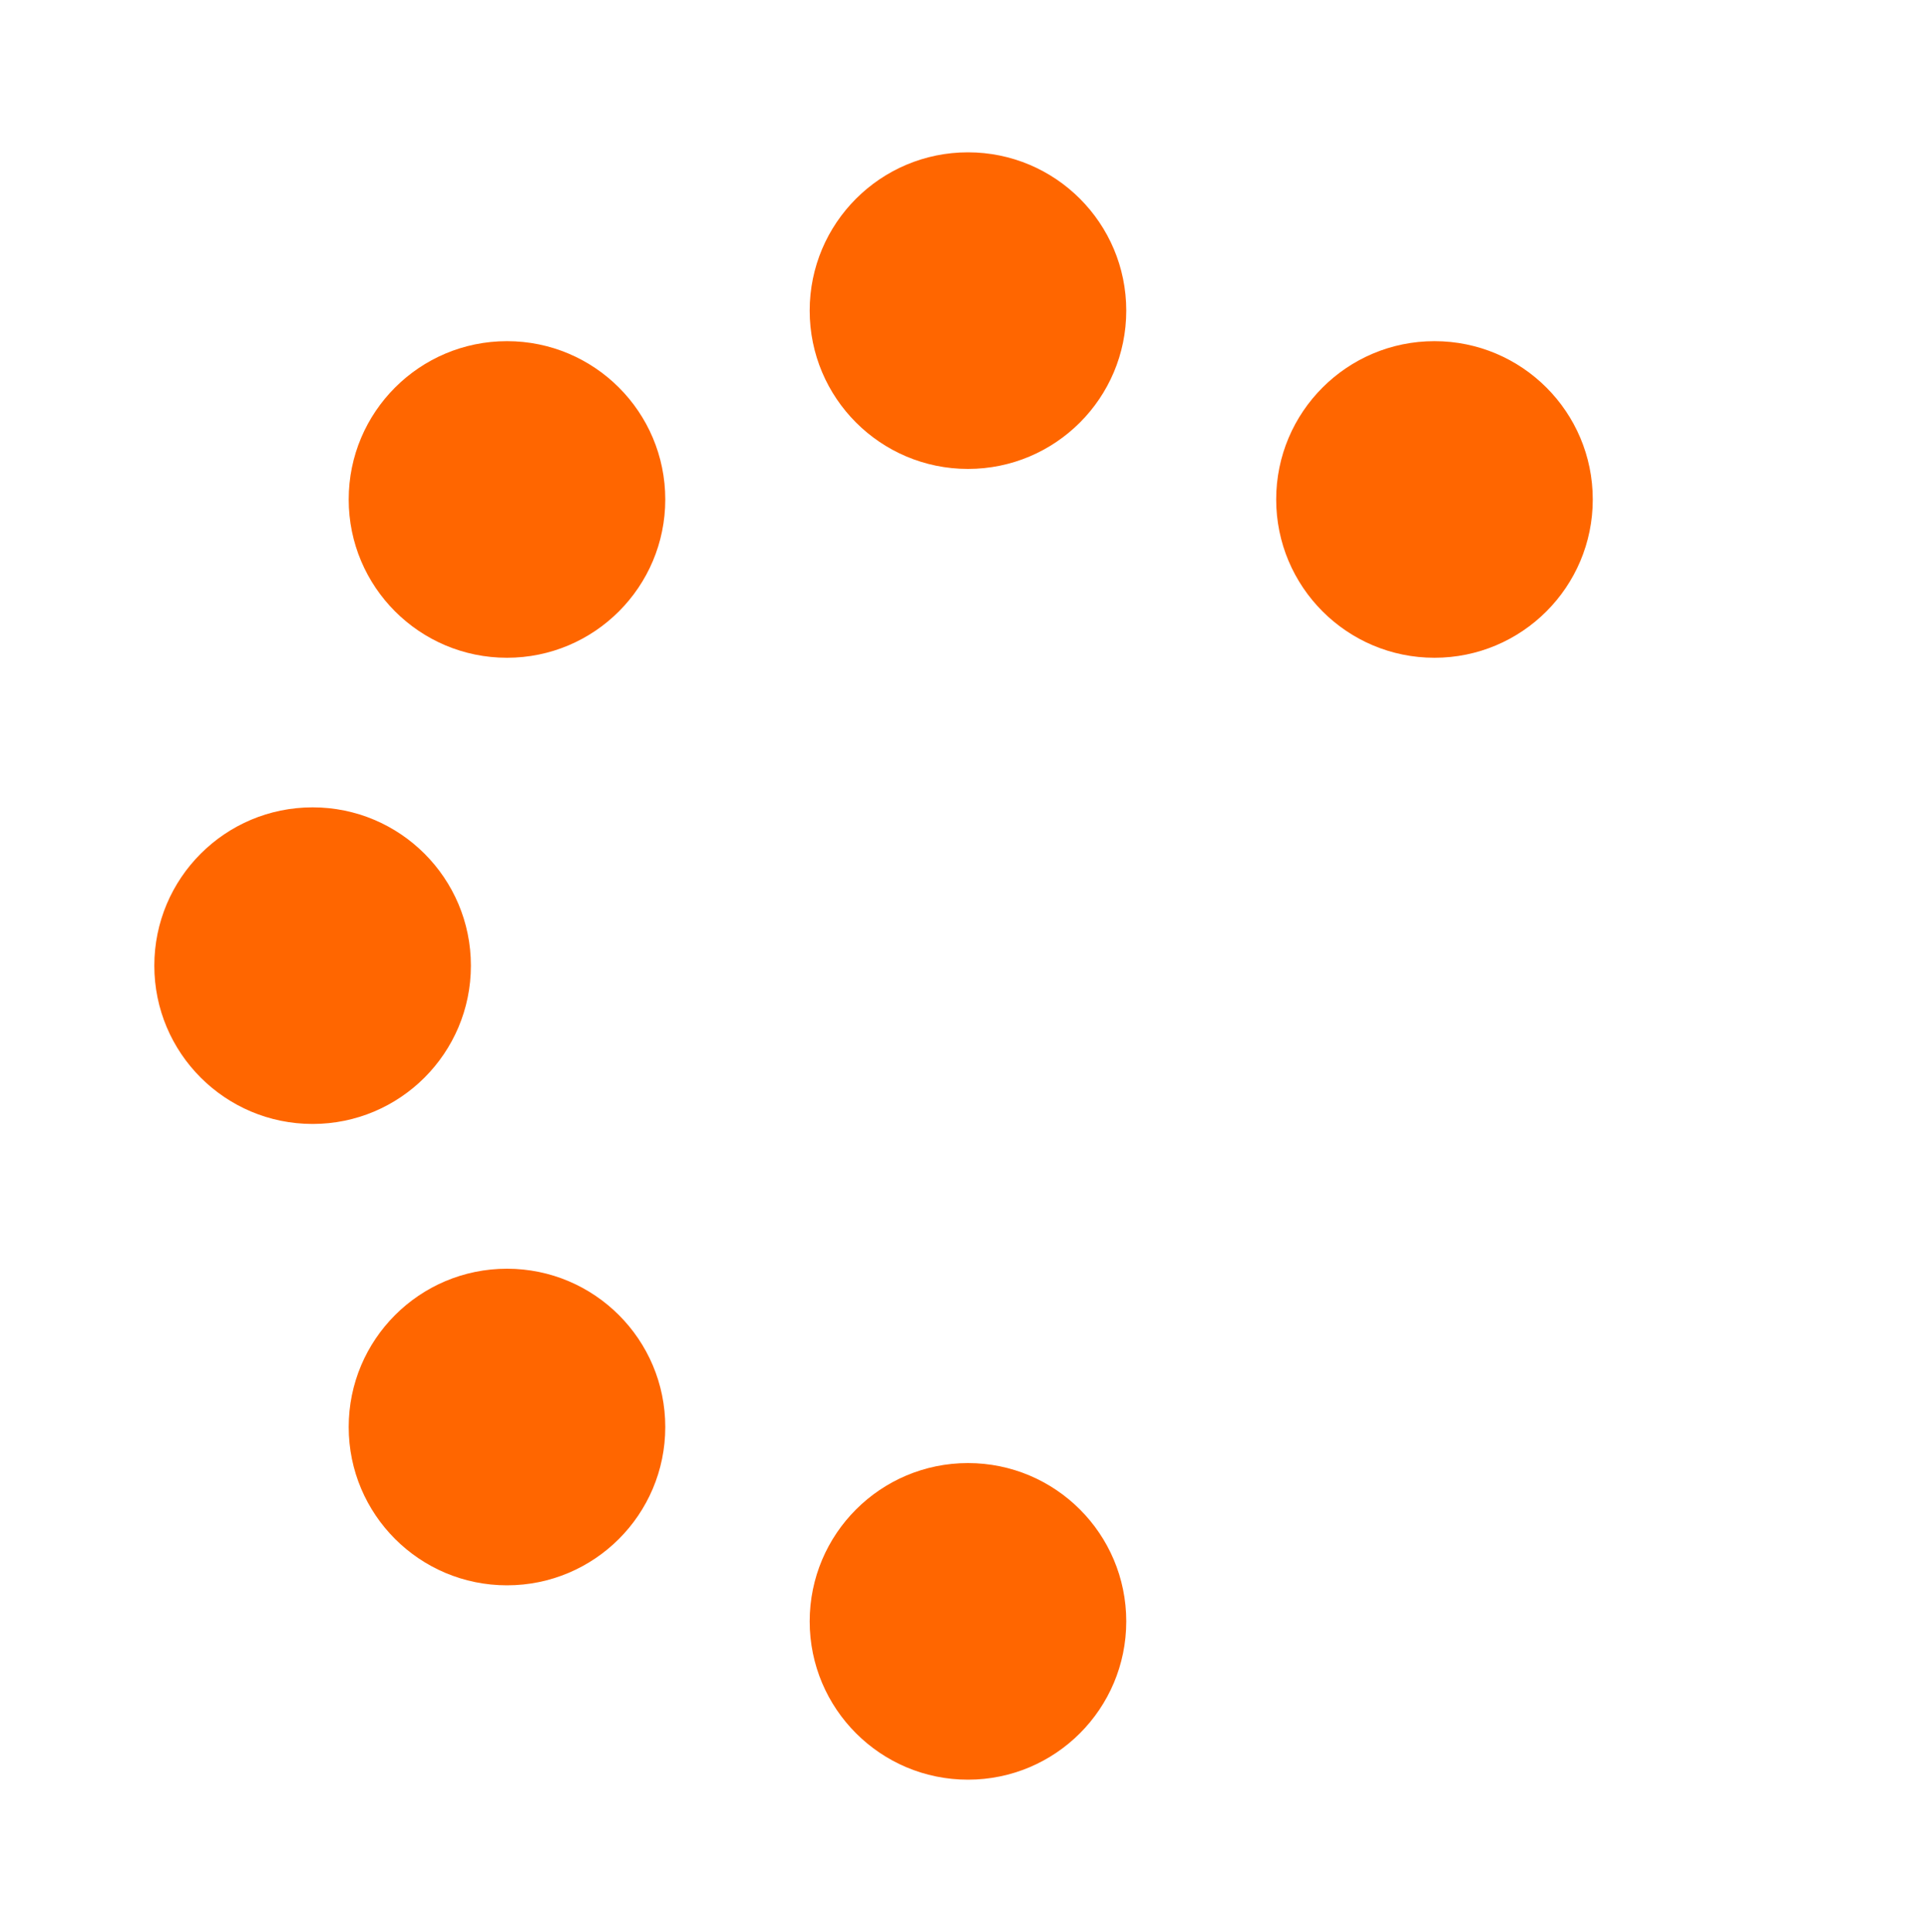
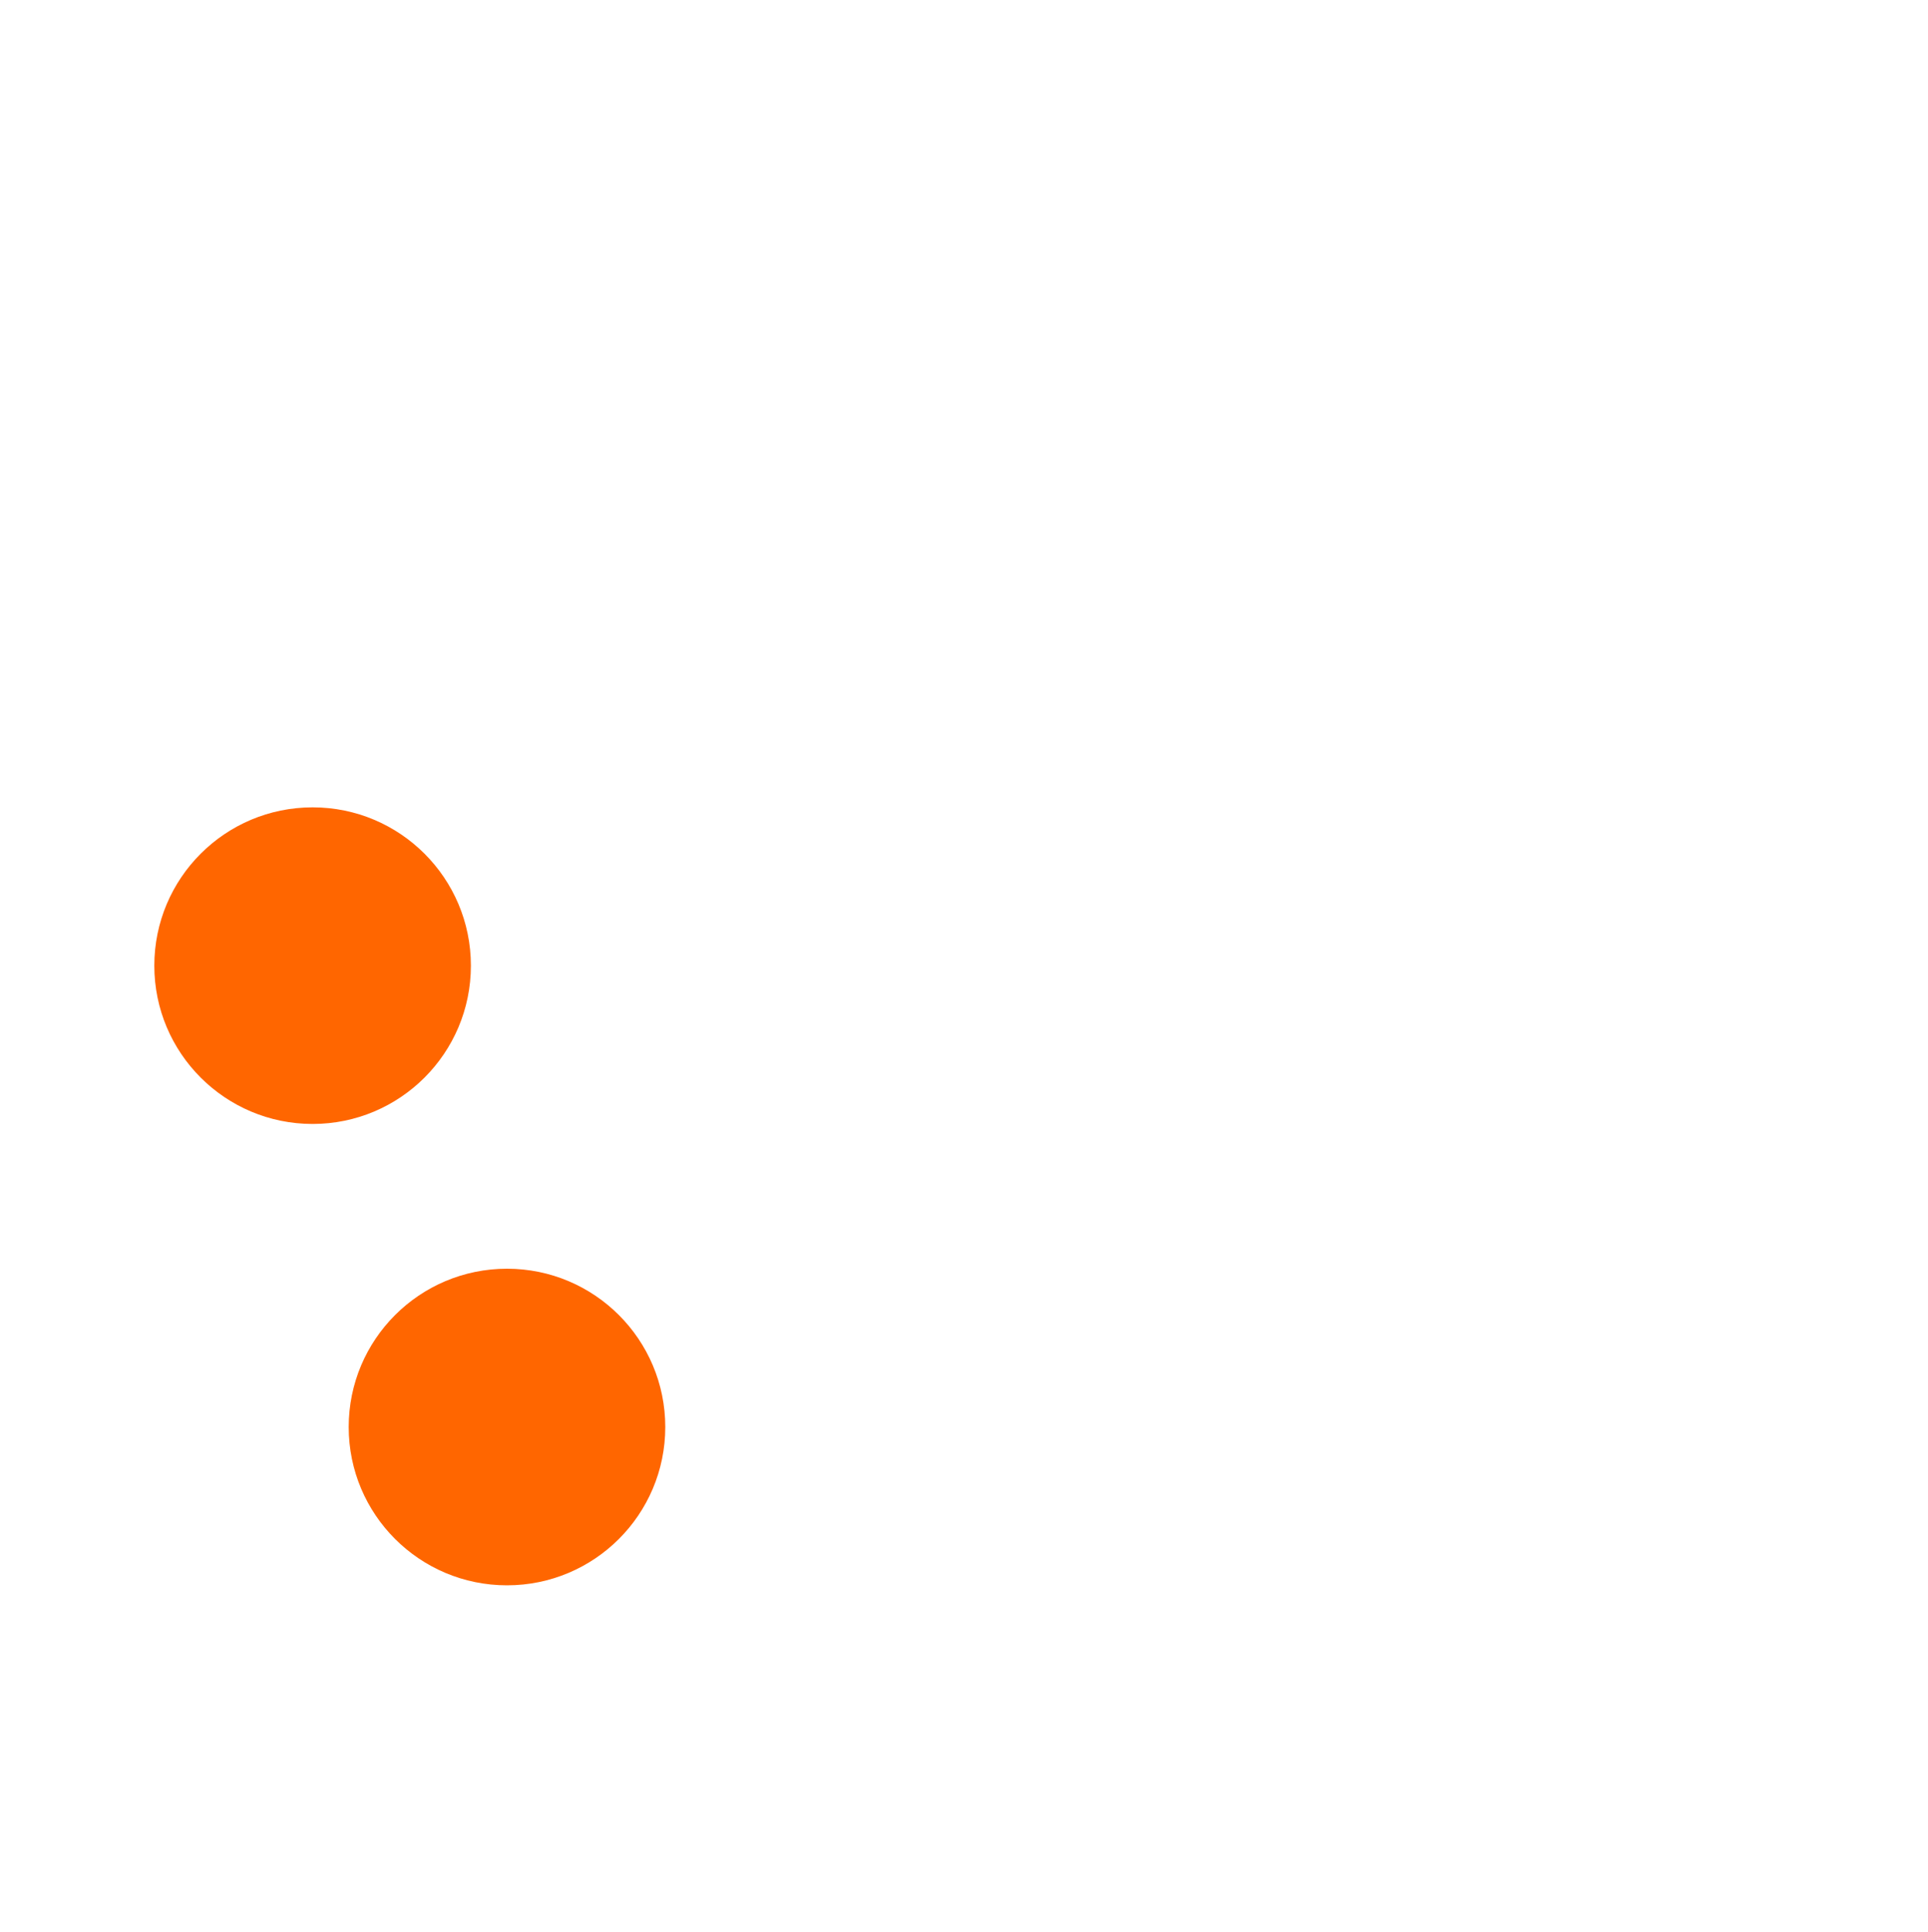
<svg xmlns="http://www.w3.org/2000/svg" id="Layer_3" data-name="Layer 3" viewBox="0 0 500 501">
  <defs>
    <style>.cls-1{fill:#f60;}</style>
  </defs>
  <g id="chairs">
    <g id="Top">
-       <circle class="cls-1" cx="251.03" cy="80.55" r="41.05" />
-     </g>
+       </g>
    <g id="top_Right" data-name="top Right">
-       <circle class="cls-1" cx="372.01" cy="129.52" r="41.05" />
-     </g>
+       </g>
    <g id="Bottom">
-       <circle class="cls-1" cx="251.03" cy="420.45" r="41.05" />
-     </g>
+       </g>
    <g id="Left">
      <circle class="cls-1" cx="81.07" cy="250.41" r="41.05" />
    </g>
    <g id="Top_Left" data-name="Top Left">
-       <circle class="cls-1" cx="131.48" cy="129.52" r="41.05" />
-     </g>
+       </g>
    <g id="Bottom_Left" data-name="Bottom Left">
      <circle class="cls-1" cx="131.48" cy="370.05" r="41.05" />
    </g>
  </g>
</svg>